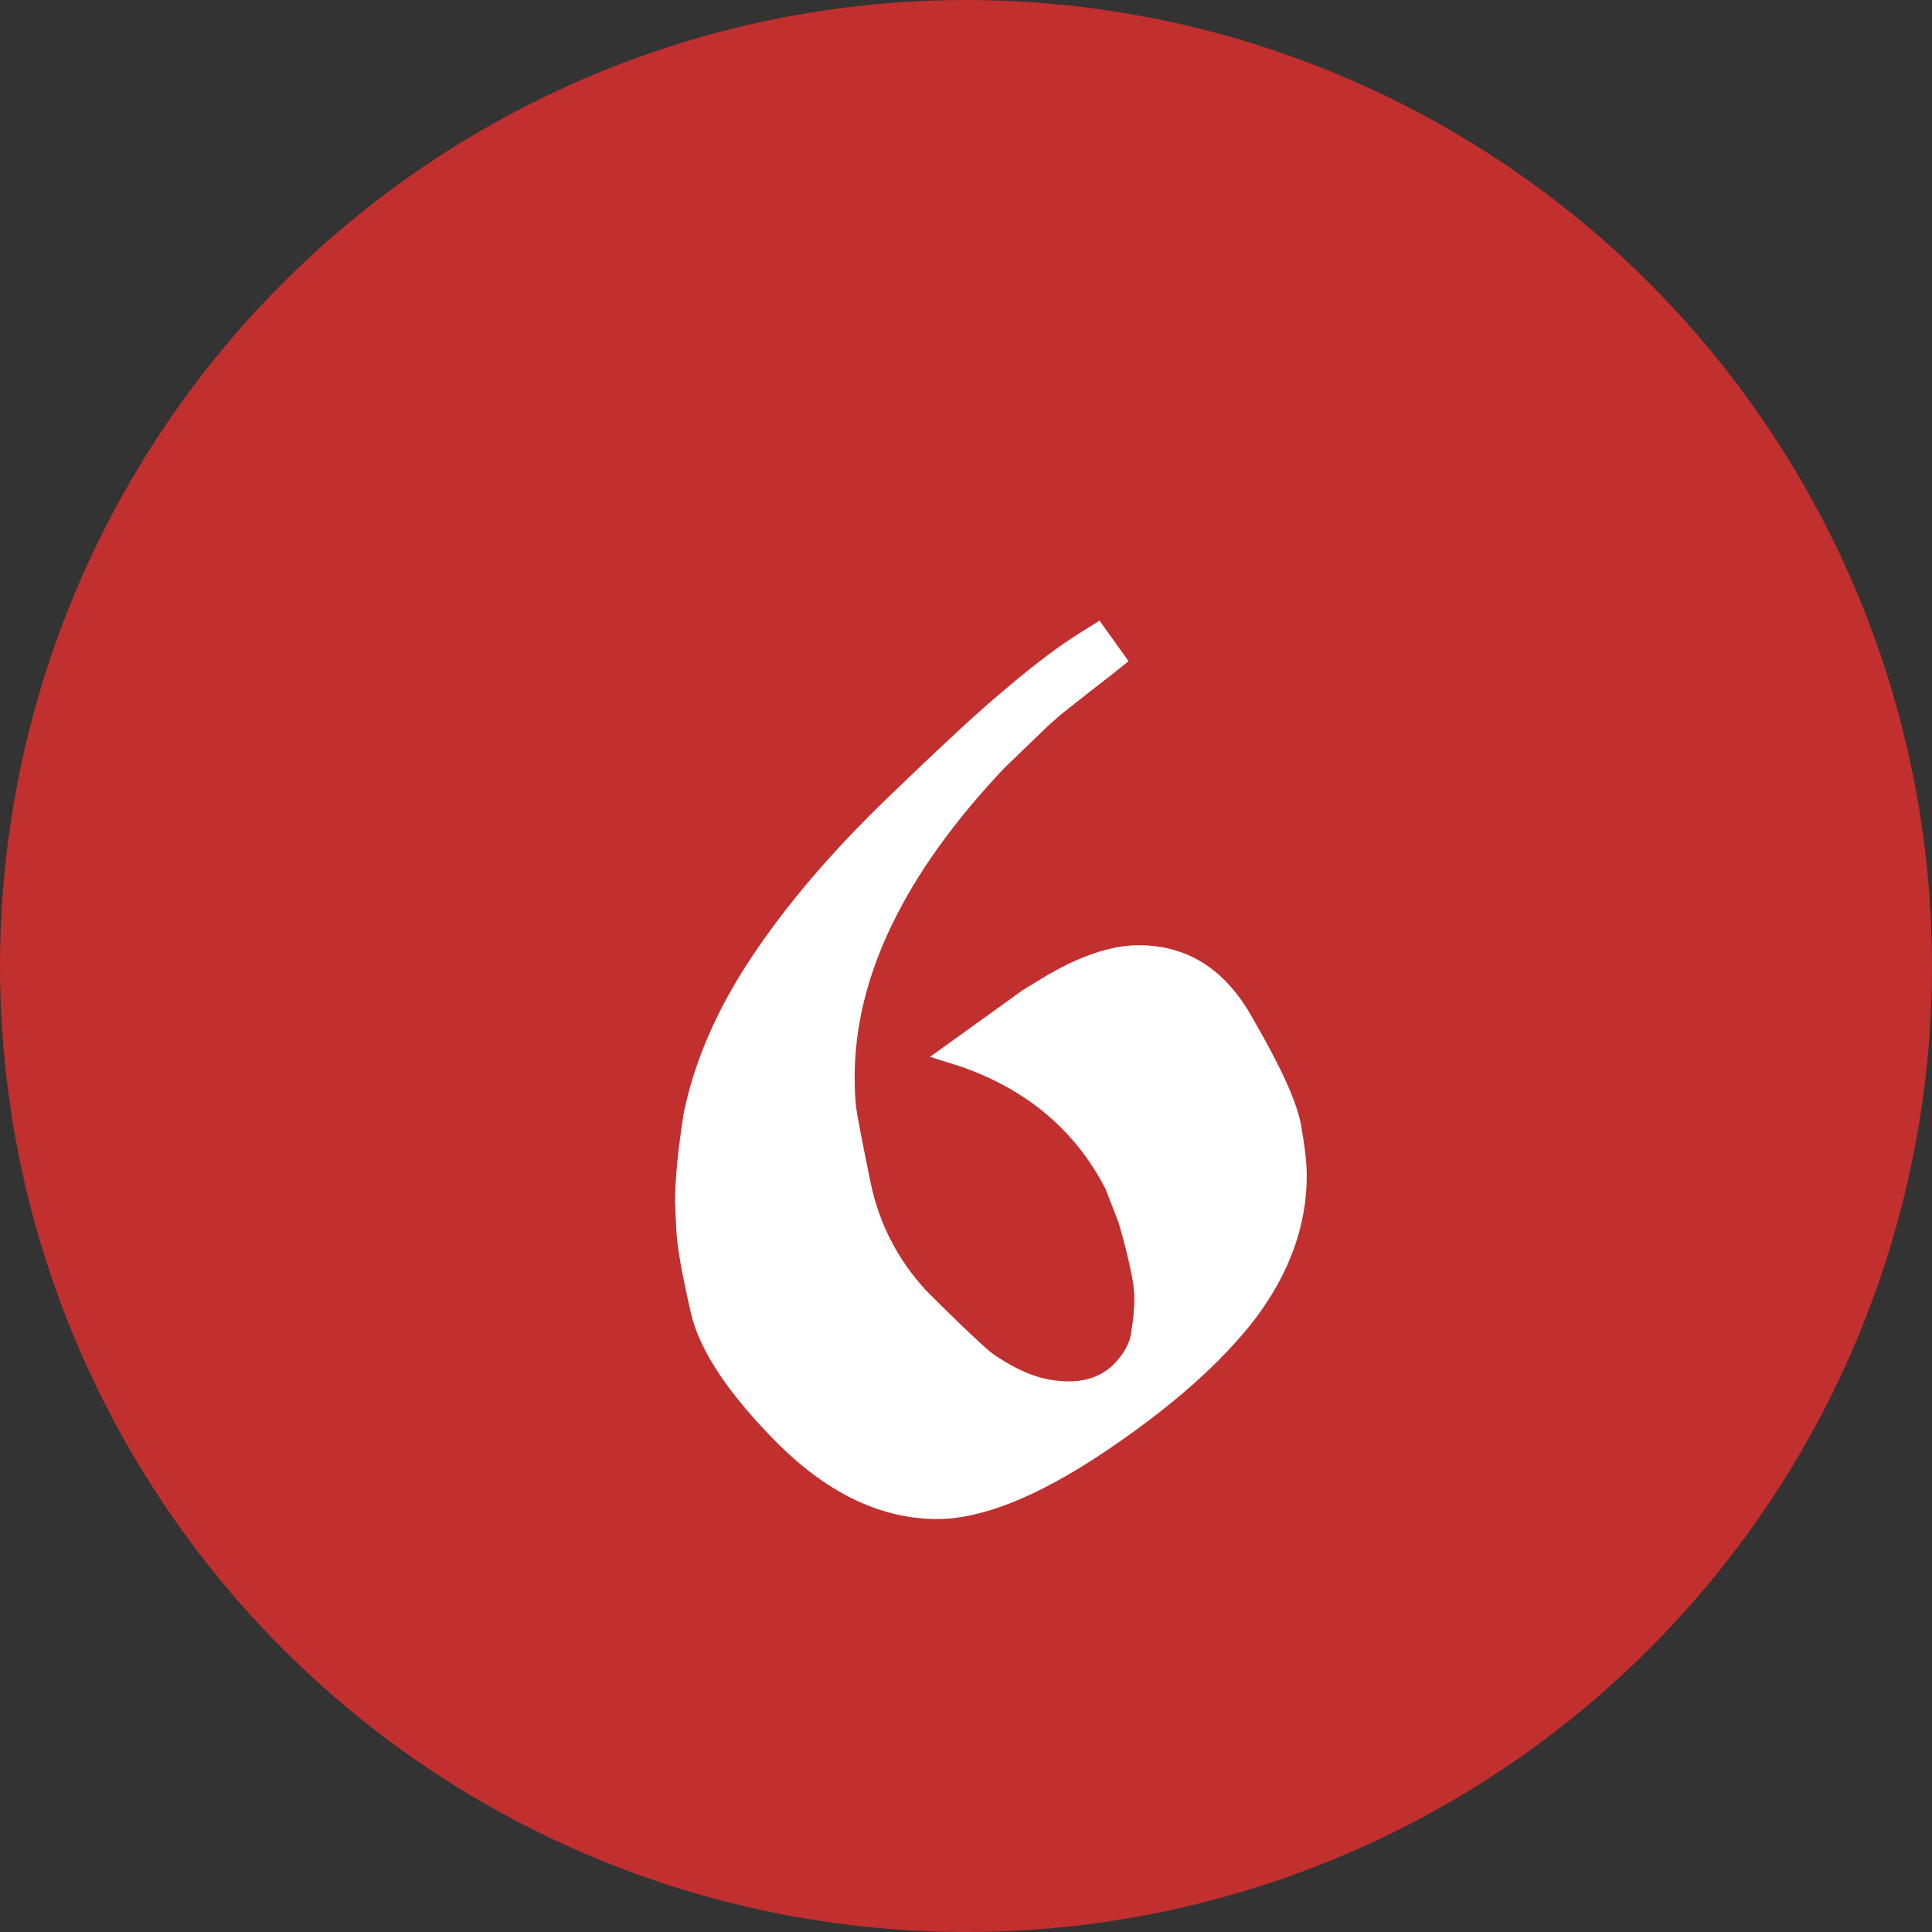
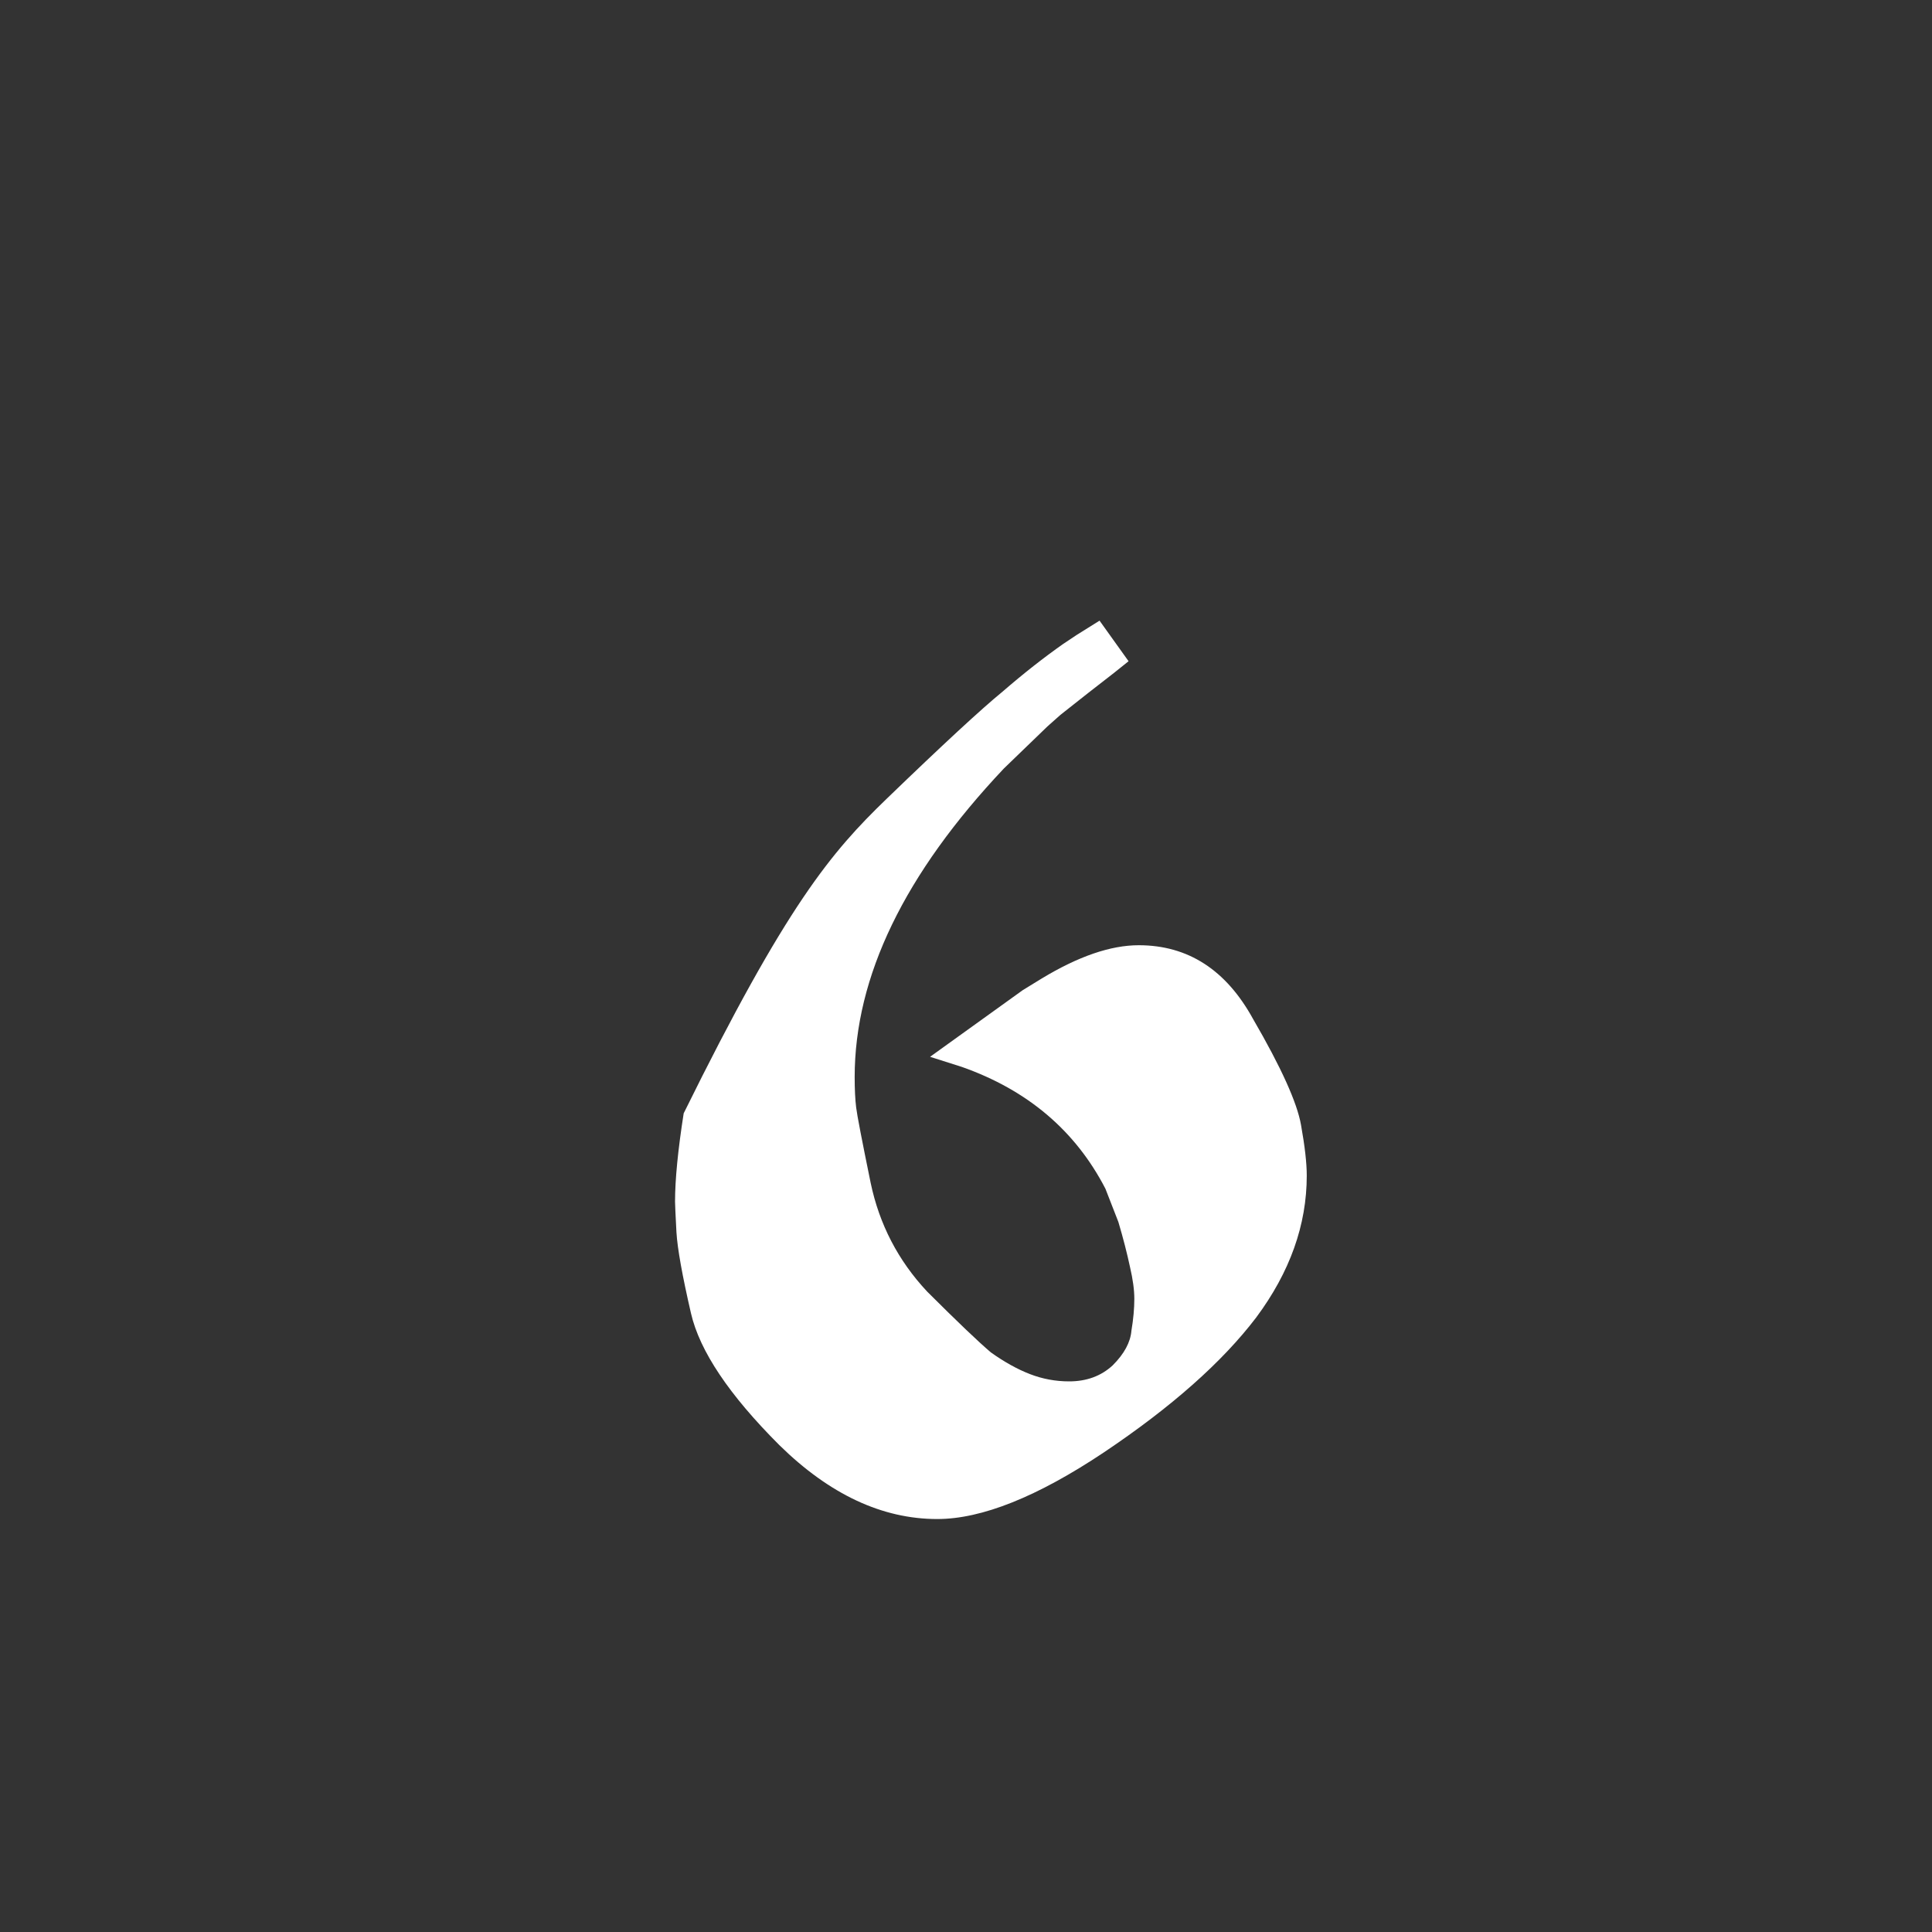
<svg xmlns="http://www.w3.org/2000/svg" width="40" height="40" viewBox="0 0 40 40" fill="none">
  <rect x="0" y="0" width="40" height="40" fill="#333333" stroke="none" />
-   <circle cx="20" cy="20" r="20" transform="matrix(-1 0 0 1 40 0)" fill="#C12F2F" />
-   <path d="M22.285 13.15L22.765 12.85L23.366 13.69L23.066 13.93L22.526 14.35L21.956 14.8L21.686 15.04L20.785 15.91C18.726 18.09 17.695 20.22 17.695 22.3C17.695 22.56 17.706 22.77 17.726 22.93C17.745 23.09 17.846 23.61 18.026 24.49C18.206 25.35 18.596 26.1 19.195 26.74C19.816 27.36 20.256 27.78 20.515 28C20.796 28.2 21.066 28.35 21.326 28.45C21.585 28.55 21.855 28.6 22.136 28.6C22.495 28.6 22.796 28.49 23.035 28.27C23.276 28.03 23.405 27.79 23.425 27.55C23.465 27.31 23.485 27.09 23.485 26.89C23.485 26.71 23.456 26.49 23.395 26.23C23.335 25.95 23.256 25.64 23.155 25.3L22.886 24.61C22.265 23.41 21.276 22.57 19.916 22.09L19.256 21.88L21.175 20.5L21.566 20.26C22.326 19.8 22.995 19.57 23.576 19.57C24.596 19.57 25.386 20.08 25.945 21.1C26.526 22.1 26.855 22.83 26.936 23.29C27.015 23.73 27.055 24.08 27.055 24.34C27.055 25.36 26.706 26.34 26.006 27.28C25.305 28.2 24.256 29.13 22.855 30.07C21.476 30.99 20.326 31.45 19.405 31.45C18.265 31.45 17.175 30.94 16.136 29.92C15.095 28.88 14.486 27.97 14.306 27.19C14.126 26.41 14.025 25.85 14.005 25.51C13.986 25.15 13.976 24.94 13.976 24.88C13.976 24.42 14.036 23.81 14.155 23.05C14.376 21.97 14.845 20.89 15.566 19.81C16.285 18.73 17.215 17.64 18.355 16.54C19.515 15.42 20.316 14.68 20.756 14.32C21.195 13.94 21.616 13.61 22.015 13.33L22.285 13.15Z" fill="white" />
+   <path d="M22.285 13.15L22.765 12.85L23.366 13.69L23.066 13.93L22.526 14.35L21.956 14.8L21.686 15.04L20.785 15.91C18.726 18.09 17.695 20.22 17.695 22.3C17.695 22.56 17.706 22.77 17.726 22.93C17.745 23.09 17.846 23.61 18.026 24.49C18.206 25.35 18.596 26.1 19.195 26.74C19.816 27.36 20.256 27.78 20.515 28C20.796 28.2 21.066 28.35 21.326 28.45C21.585 28.55 21.855 28.6 22.136 28.6C22.495 28.6 22.796 28.49 23.035 28.27C23.276 28.03 23.405 27.79 23.425 27.55C23.465 27.31 23.485 27.09 23.485 26.89C23.485 26.71 23.456 26.49 23.395 26.23C23.335 25.95 23.256 25.64 23.155 25.3L22.886 24.61C22.265 23.41 21.276 22.57 19.916 22.09L19.256 21.88L21.175 20.5L21.566 20.26C22.326 19.8 22.995 19.57 23.576 19.57C24.596 19.57 25.386 20.08 25.945 21.1C26.526 22.1 26.855 22.83 26.936 23.29C27.015 23.73 27.055 24.08 27.055 24.34C27.055 25.36 26.706 26.34 26.006 27.28C25.305 28.2 24.256 29.13 22.855 30.07C21.476 30.99 20.326 31.45 19.405 31.45C18.265 31.45 17.175 30.94 16.136 29.92C15.095 28.88 14.486 27.97 14.306 27.19C14.126 26.41 14.025 25.85 14.005 25.51C13.986 25.15 13.976 24.94 13.976 24.88C13.976 24.42 14.036 23.81 14.155 23.05C16.285 18.73 17.215 17.64 18.355 16.54C19.515 15.42 20.316 14.68 20.756 14.32C21.195 13.94 21.616 13.61 22.015 13.33L22.285 13.15Z" fill="white" />
</svg>